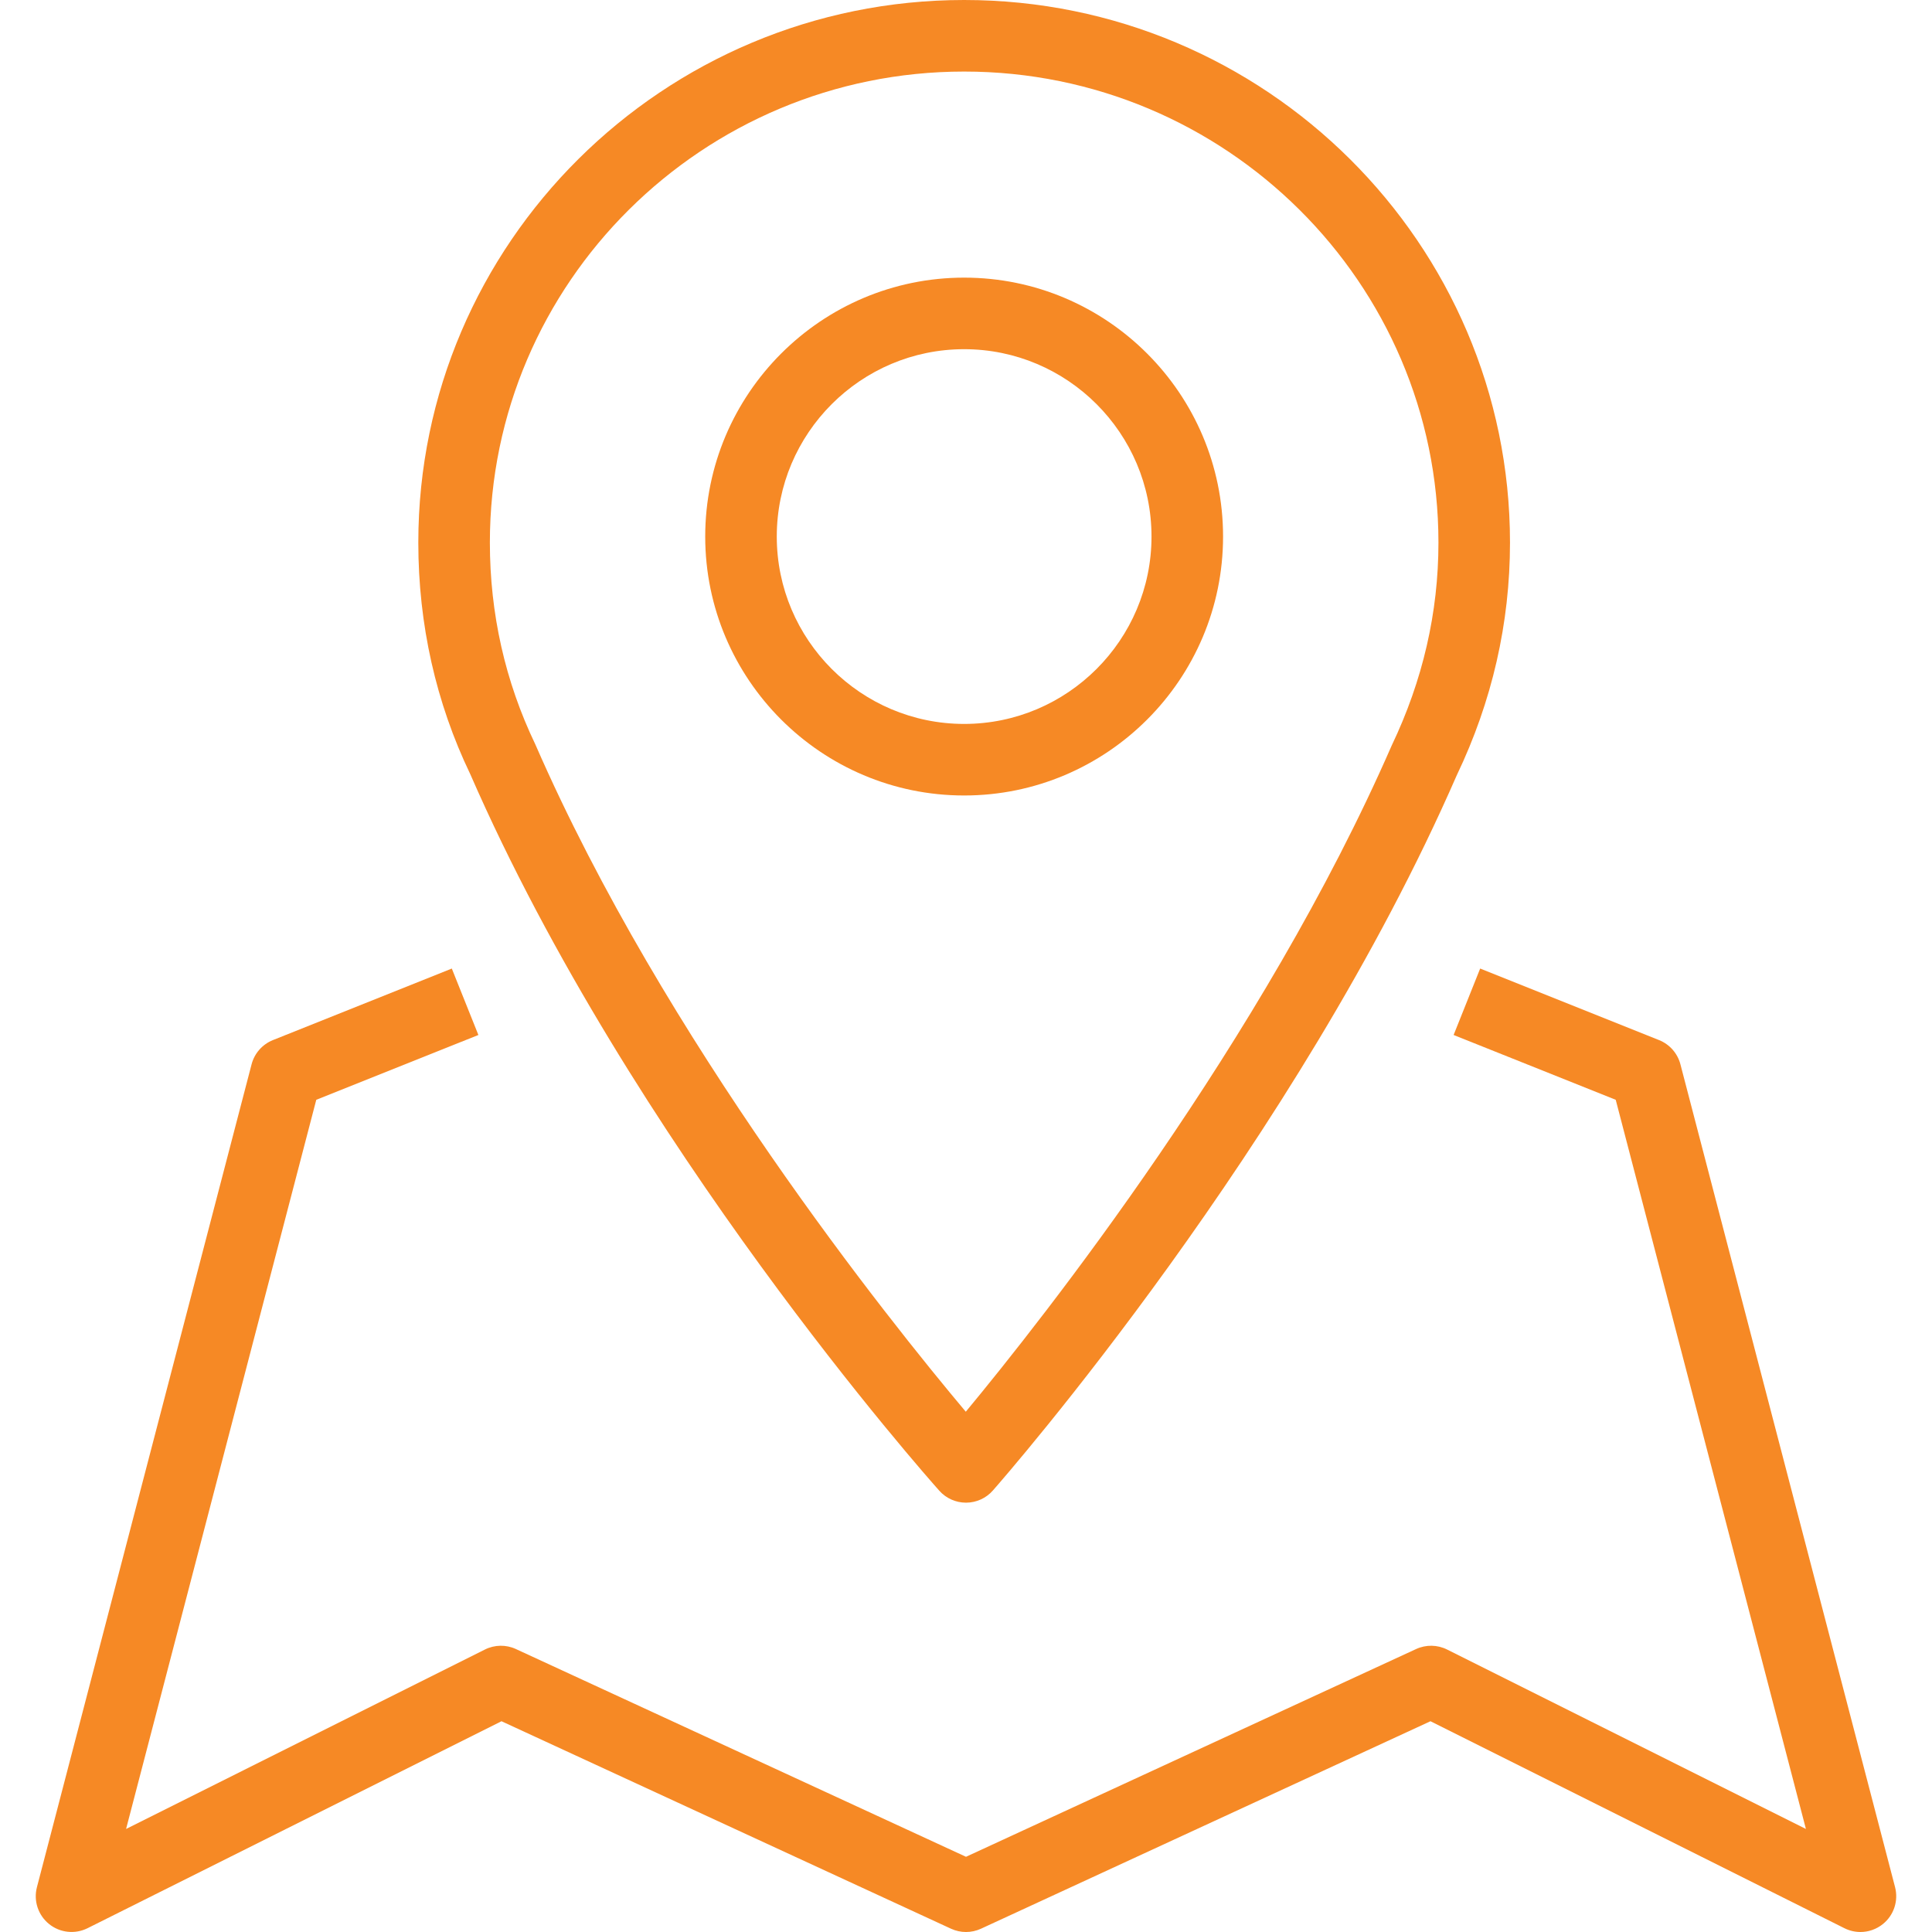
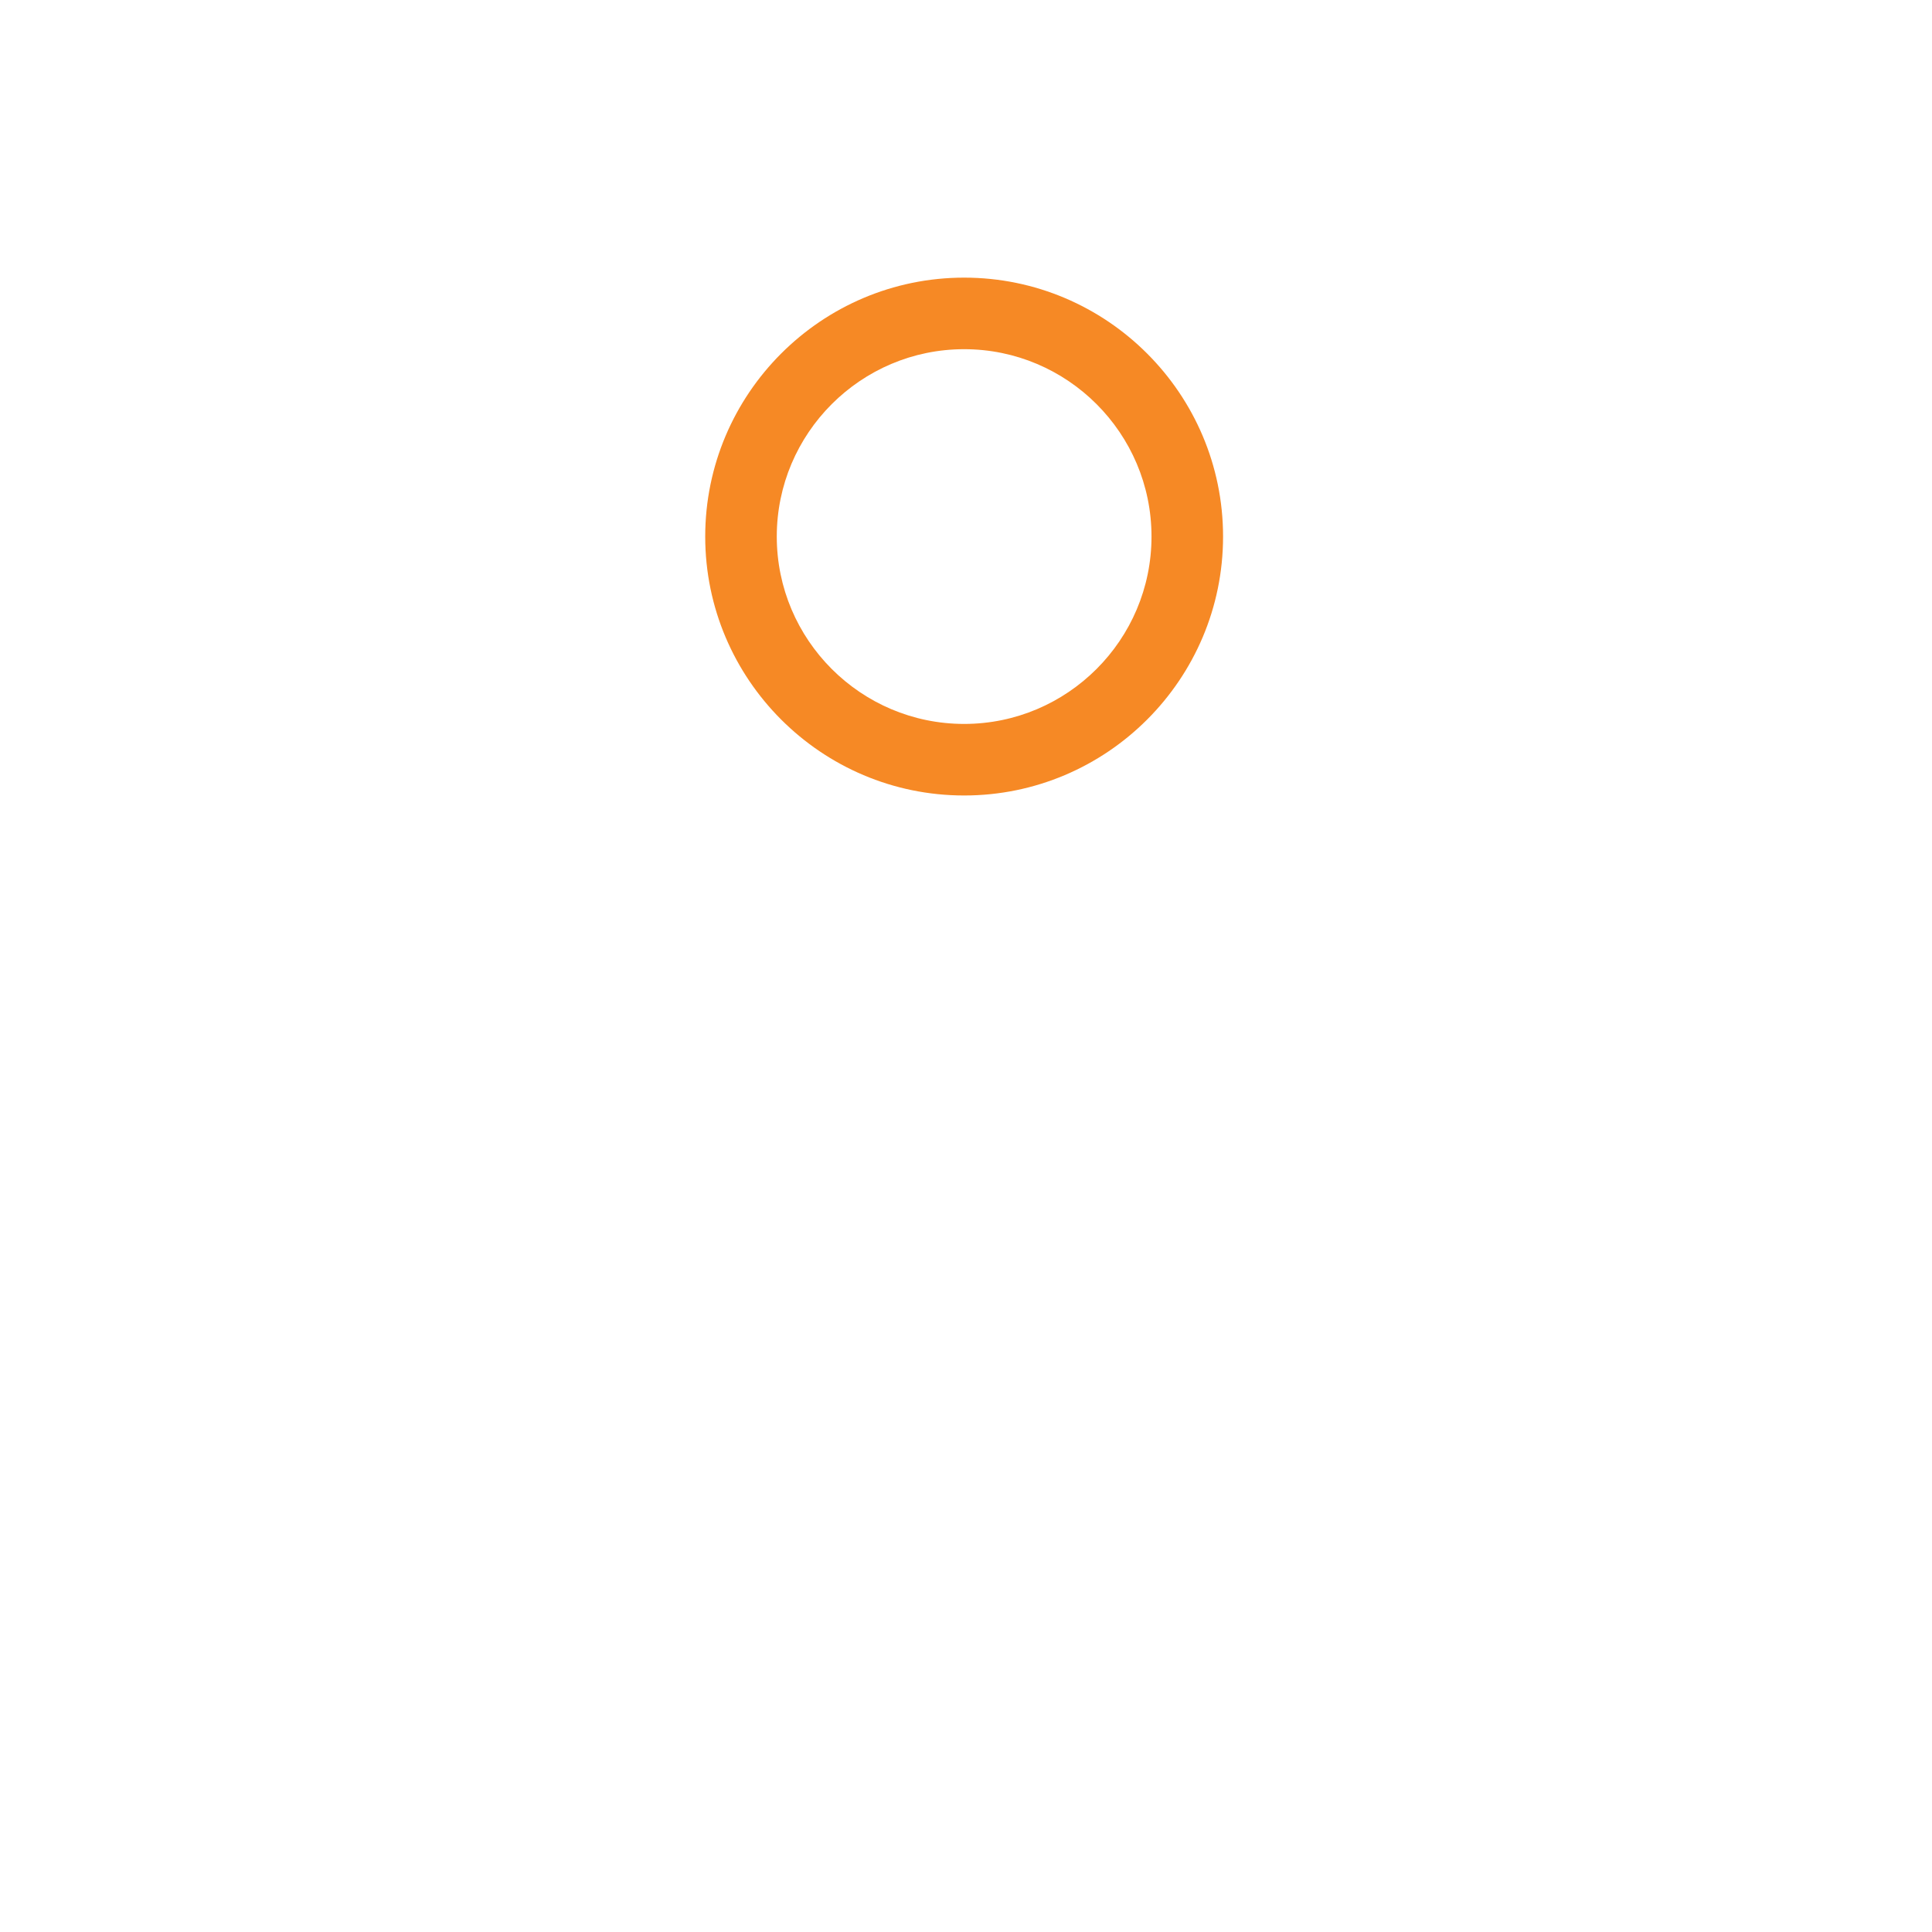
<svg xmlns="http://www.w3.org/2000/svg" version="1.1" id="icons" x="0px" y="0px" width="54px" height="54px" viewBox="14 14 54 54" enable-background="new 14 14 54 54" xml:space="preserve">
  <g>
-     <path fill="#f68925" d="M40.254,55.666C40.443,55.879,40.715,56,41,56c0.002,0,0.002,0,0.004,0c0.286-0.001,0.559-0.125,0.747-0.34   c0.345-0.391,8.478-9.705,12.966-19.991c0.987-2.063,1.488-4.251,1.488-6.504C56.205,20.803,49.361,14,40.949,14   c-8.413,0-15.257,6.803-15.257,15.165c0,2.287,0.493,4.476,1.452,6.473C31.646,45.959,39.904,55.274,40.254,55.666z M40.949,16   c7.309,0,13.256,5.906,13.256,13.165c0,1.952-0.436,3.85-1.307,5.673c-3.598,8.243-9.775,16.053-11.904,18.62   c-2.154-2.563-8.424-10.38-12.032-18.653c-0.843-1.757-1.27-3.654-1.27-5.64C27.692,21.906,33.639,16,40.949,16z" />
    <path fill="#f68925" d="M40.948,36.234c3.991,0,7.237-3.247,7.237-7.237s-3.246-7.237-7.237-7.237c-3.99,0-7.237,3.247-7.237,7.237   S36.958,36.234,40.948,36.234z M40.948,23.76c2.888,0,5.237,2.35,5.237,5.237s-2.35,5.237-5.237,5.237s-5.237-2.35-5.237-5.237   S38.061,23.76,40.948,23.76z" />
-     <path fill="#f68925" d="M66.968,66.748l-6-23.001c-0.08-0.307-0.302-0.558-0.597-0.676l-5-2l-0.742,1.857l4.531,1.812l5.316,20.38   l-10.029-5.015c-0.271-0.136-0.59-0.141-0.866-0.014L41,65.898l-12.581-5.807c-0.275-0.127-0.594-0.122-0.866,0.014L17.524,65.12   l5.316-20.38l4.531-1.812l-0.743-1.857l-5,2c-0.294,0.118-0.516,0.369-0.596,0.676l-6,23.001c-0.099,0.379,0.033,0.781,0.338,1.028   c0.306,0.248,0.727,0.292,1.077,0.118l11.57-5.785l12.564,5.799c0.266,0.123,0.572,0.123,0.838,0l12.563-5.799l11.57,5.785   C65.694,67.965,65.848,68,66,68c0.225,0,0.447-0.076,0.63-0.224C66.935,67.529,67.066,67.127,66.968,66.748z" />
  </g>
</svg>